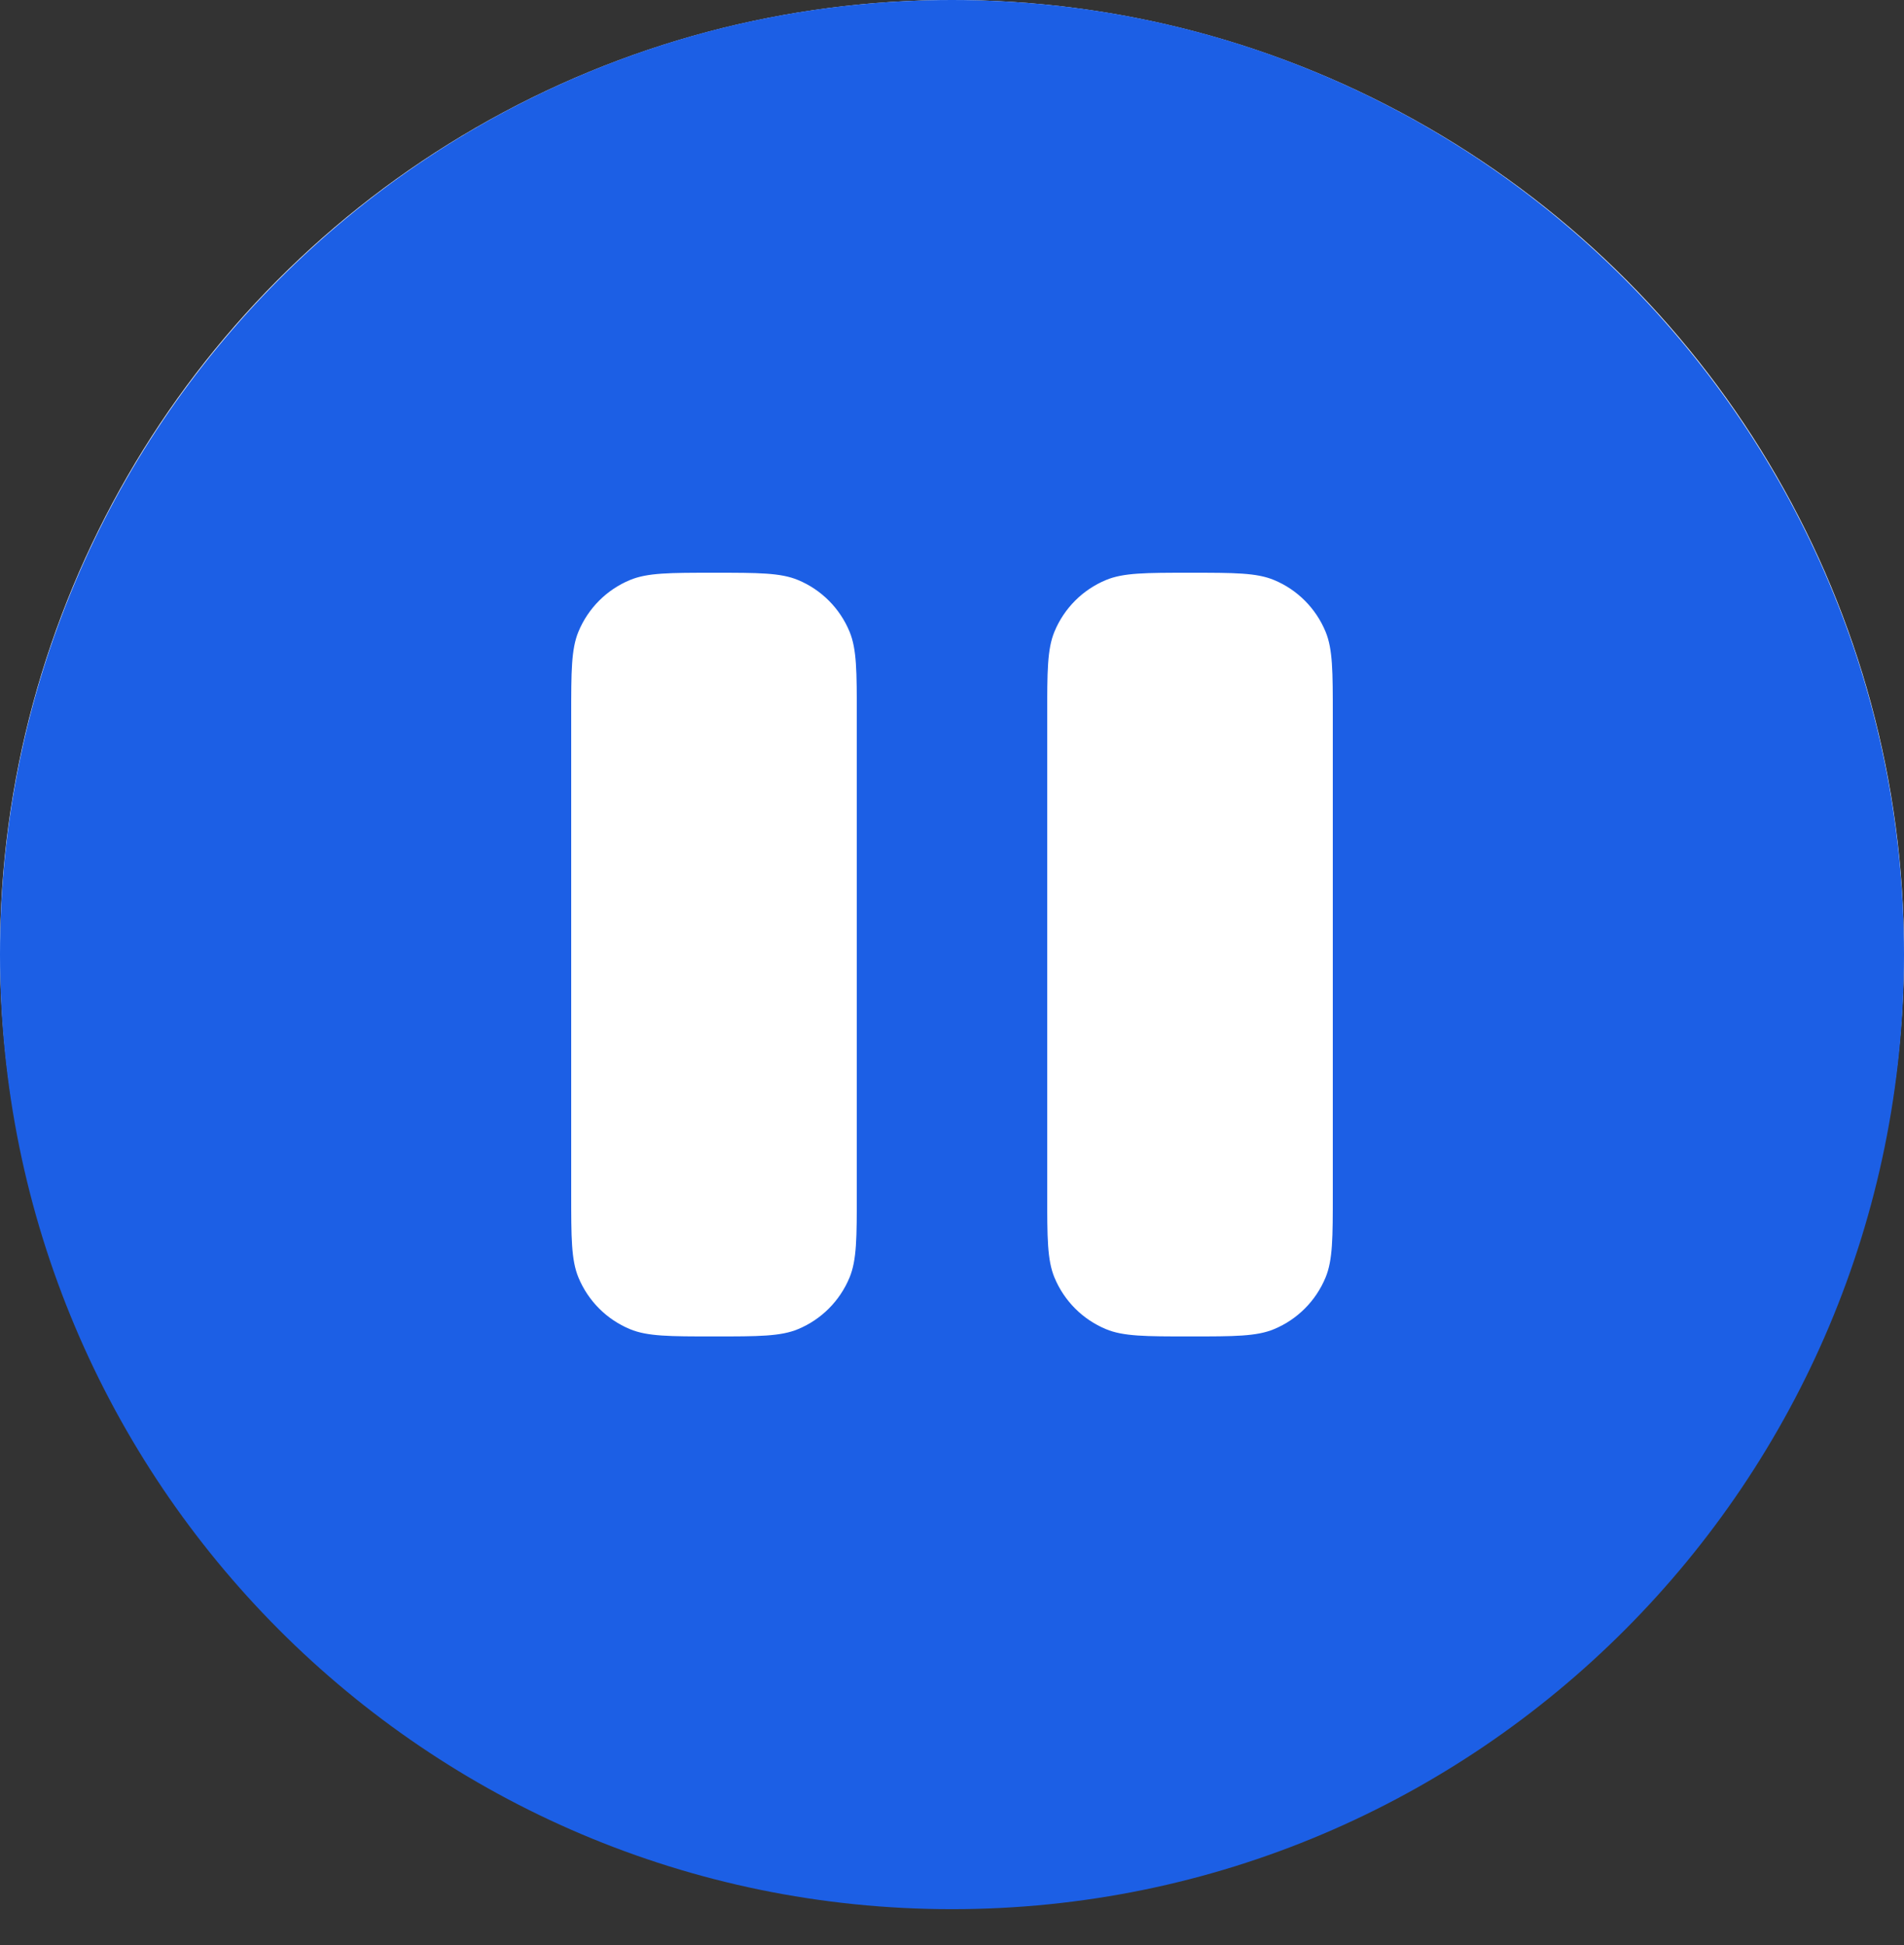
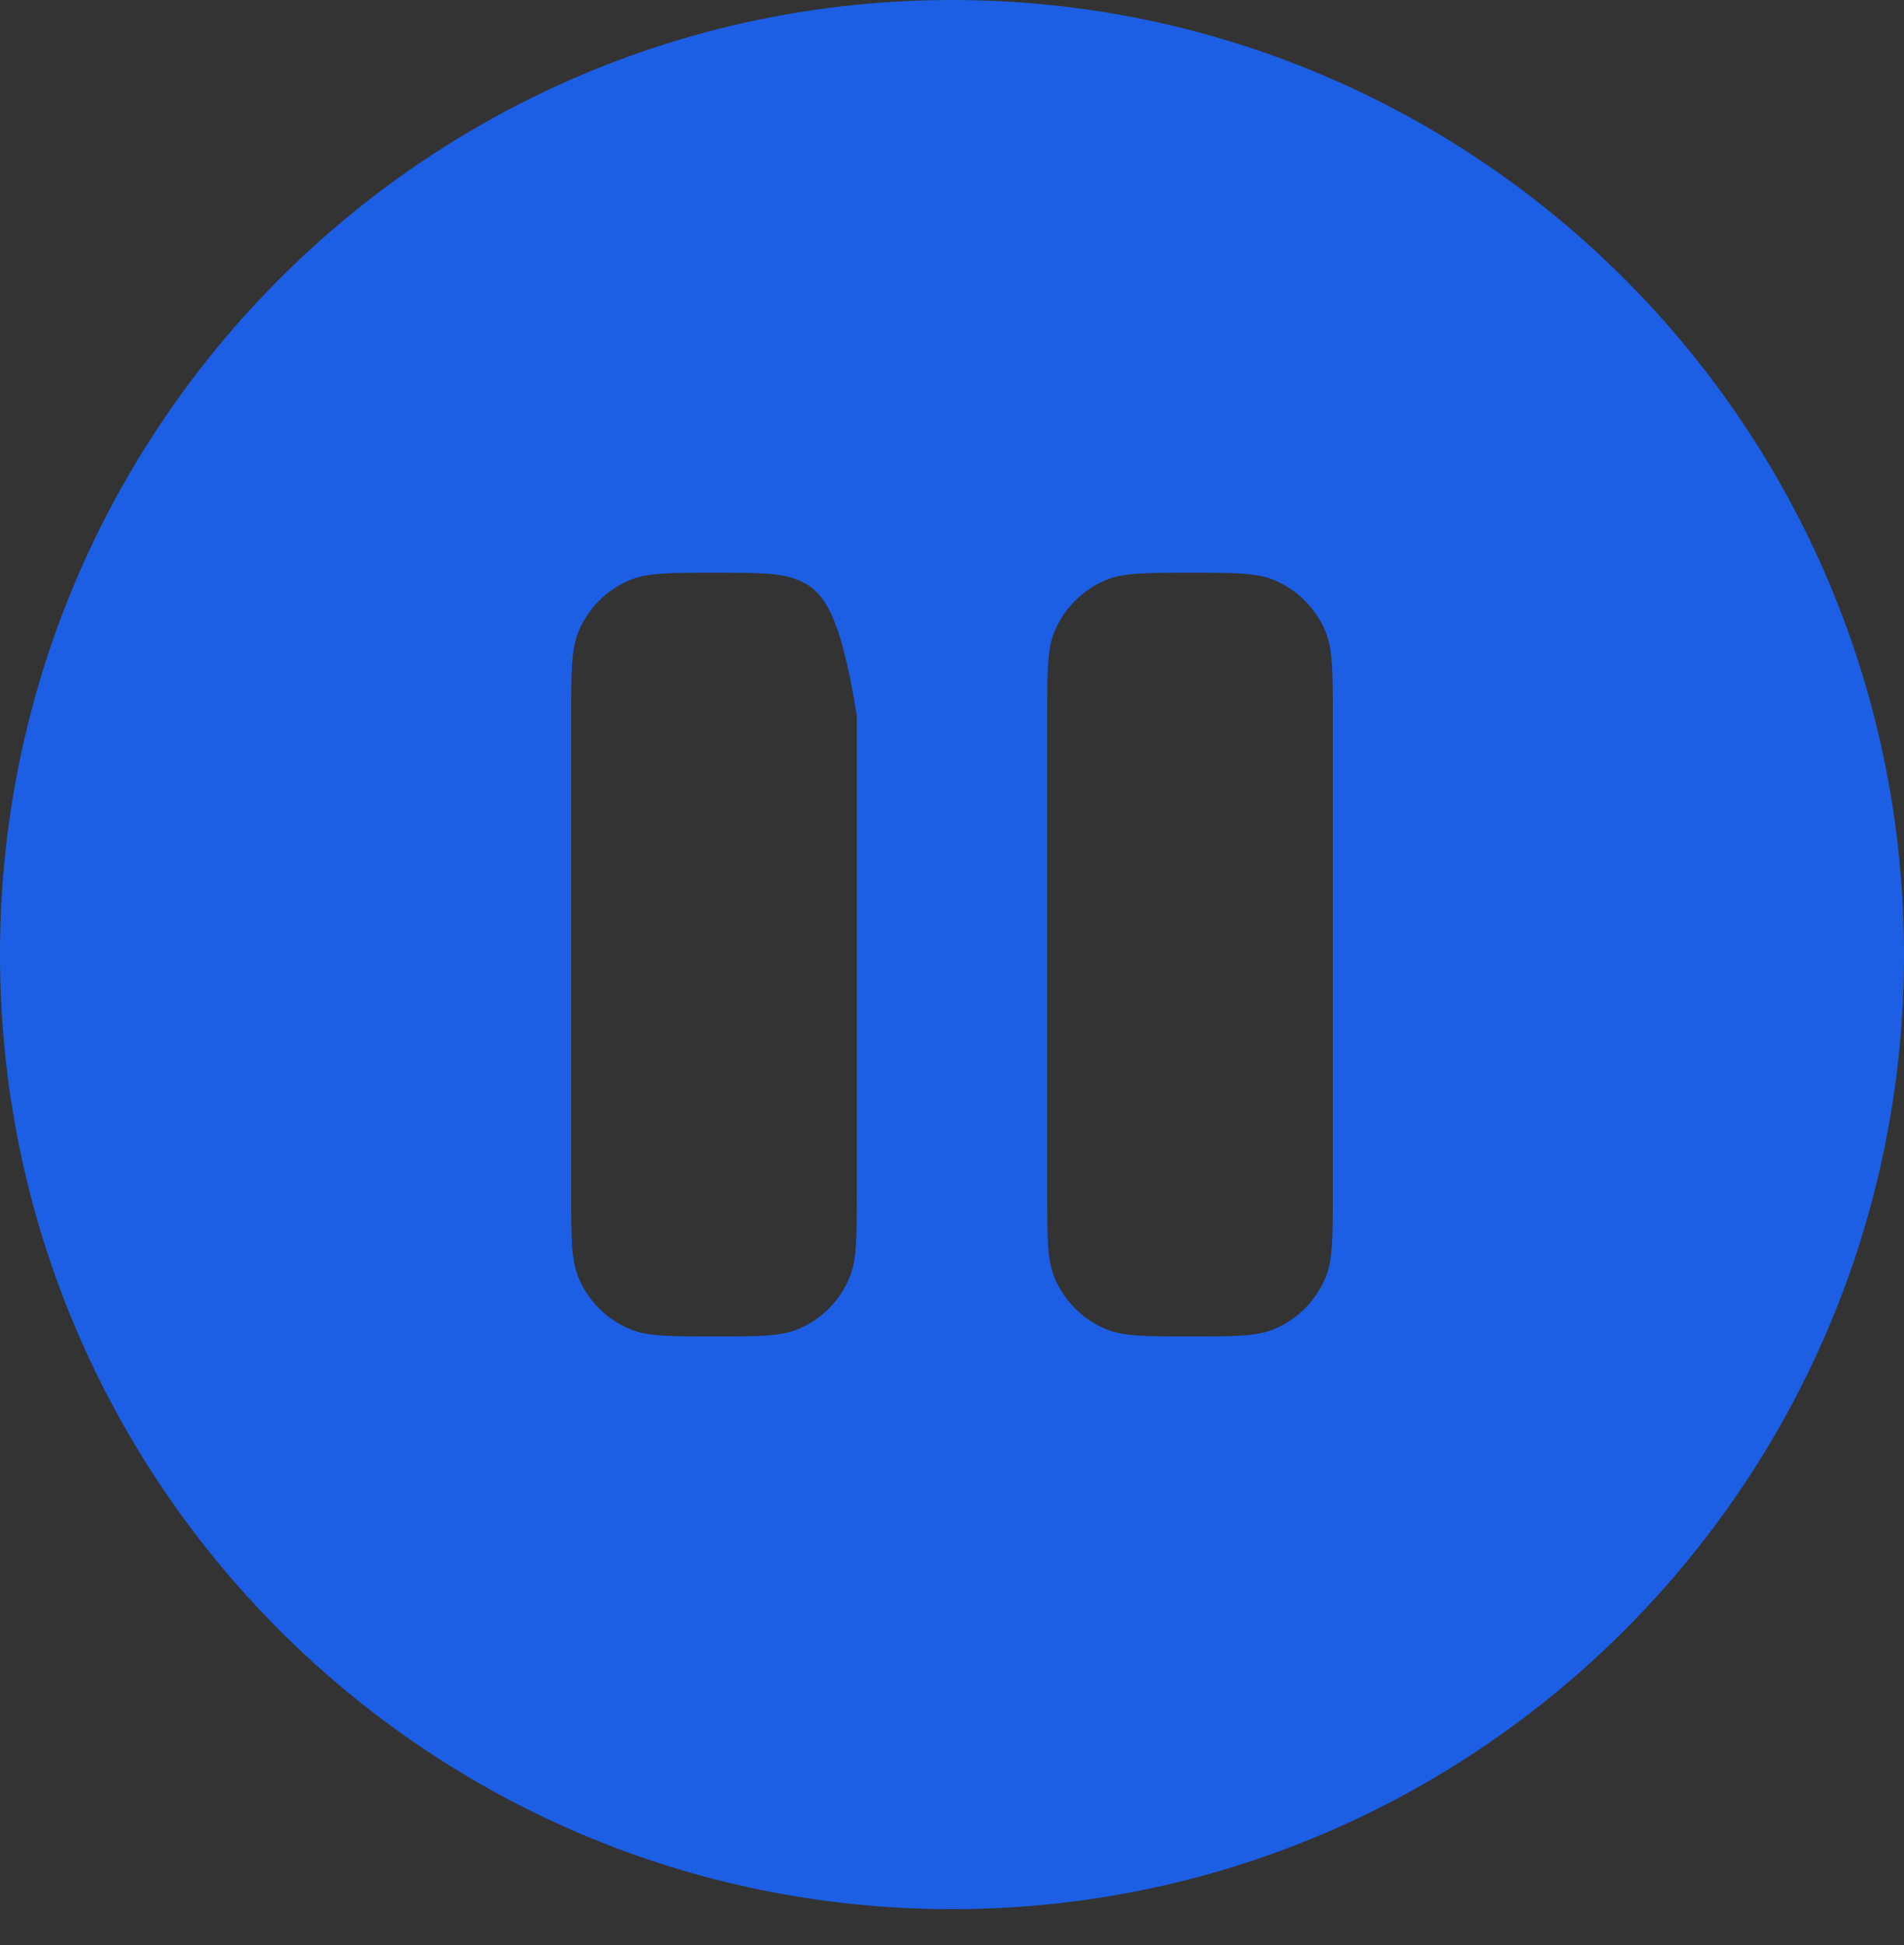
<svg xmlns="http://www.w3.org/2000/svg" width="46" height="47" viewBox="0 0 46 47" fill="none">
  <rect x="0" y="0" width="46" height="47" fill="#333333" stroke="none" />
-   <circle cx="23" cy="23" r="23" fill="white" />
-   <path fill-rule="evenodd" clip-rule="evenodd" d="M23 46.128C35.703 46.128 46 35.802 46 23.064C46 10.326 35.703 0 23 0C10.297 0 0 10.326 0 23.064C0 35.802 10.297 46.128 23 46.128ZM13.975 15.262C13.8 15.686 13.8 16.224 13.8 17.298V28.83C13.8 29.905 13.8 30.442 13.975 30.866C14.209 31.431 14.656 31.88 15.22 32.114C15.643 32.29 16.178 32.29 17.25 32.29C18.322 32.29 18.858 32.29 19.28 32.114C19.844 31.88 20.291 31.431 20.525 30.866C20.7 30.442 20.7 29.905 20.7 28.83V17.298C20.7 16.224 20.7 15.686 20.525 15.262C20.291 14.697 19.844 14.248 19.28 14.014C18.858 13.838 18.322 13.838 17.25 13.838C16.178 13.838 15.643 13.838 15.22 14.014C14.656 14.248 14.209 14.697 13.975 15.262ZM25.475 15.262C25.3 15.686 25.3 16.224 25.3 17.298V28.83C25.3 29.905 25.3 30.442 25.475 30.866C25.709 31.431 26.156 31.88 26.72 32.114C27.142 32.29 27.678 32.29 28.75 32.29C29.822 32.29 30.358 32.29 30.78 32.114C31.344 31.88 31.791 31.431 32.025 30.866C32.2 30.442 32.2 29.905 32.2 28.83V17.298C32.2 16.224 32.2 15.686 32.025 15.262C31.791 14.697 31.344 14.248 30.78 14.014C30.358 13.838 29.822 13.838 28.75 13.838C27.678 13.838 27.142 13.838 26.72 14.014C26.156 14.248 25.709 14.697 25.475 15.262Z" fill="#1C5FE5" />
+   <path fill-rule="evenodd" clip-rule="evenodd" d="M23 46.128C35.703 46.128 46 35.802 46 23.064C46 10.326 35.703 0 23 0C10.297 0 0 10.326 0 23.064C0 35.802 10.297 46.128 23 46.128ZM13.975 15.262C13.8 15.686 13.8 16.224 13.8 17.298V28.83C13.8 29.905 13.8 30.442 13.975 30.866C14.209 31.431 14.656 31.88 15.22 32.114C15.643 32.29 16.178 32.29 17.25 32.29C18.322 32.29 18.858 32.29 19.28 32.114C19.844 31.88 20.291 31.431 20.525 30.866C20.7 30.442 20.7 29.905 20.7 28.83V17.298C20.291 14.697 19.844 14.248 19.28 14.014C18.858 13.838 18.322 13.838 17.25 13.838C16.178 13.838 15.643 13.838 15.22 14.014C14.656 14.248 14.209 14.697 13.975 15.262ZM25.475 15.262C25.3 15.686 25.3 16.224 25.3 17.298V28.83C25.3 29.905 25.3 30.442 25.475 30.866C25.709 31.431 26.156 31.88 26.72 32.114C27.142 32.29 27.678 32.29 28.75 32.29C29.822 32.29 30.358 32.29 30.78 32.114C31.344 31.88 31.791 31.431 32.025 30.866C32.2 30.442 32.2 29.905 32.2 28.83V17.298C32.2 16.224 32.2 15.686 32.025 15.262C31.791 14.697 31.344 14.248 30.78 14.014C30.358 13.838 29.822 13.838 28.75 13.838C27.678 13.838 27.142 13.838 26.72 14.014C26.156 14.248 25.709 14.697 25.475 15.262Z" fill="#1C5FE5" />
</svg>